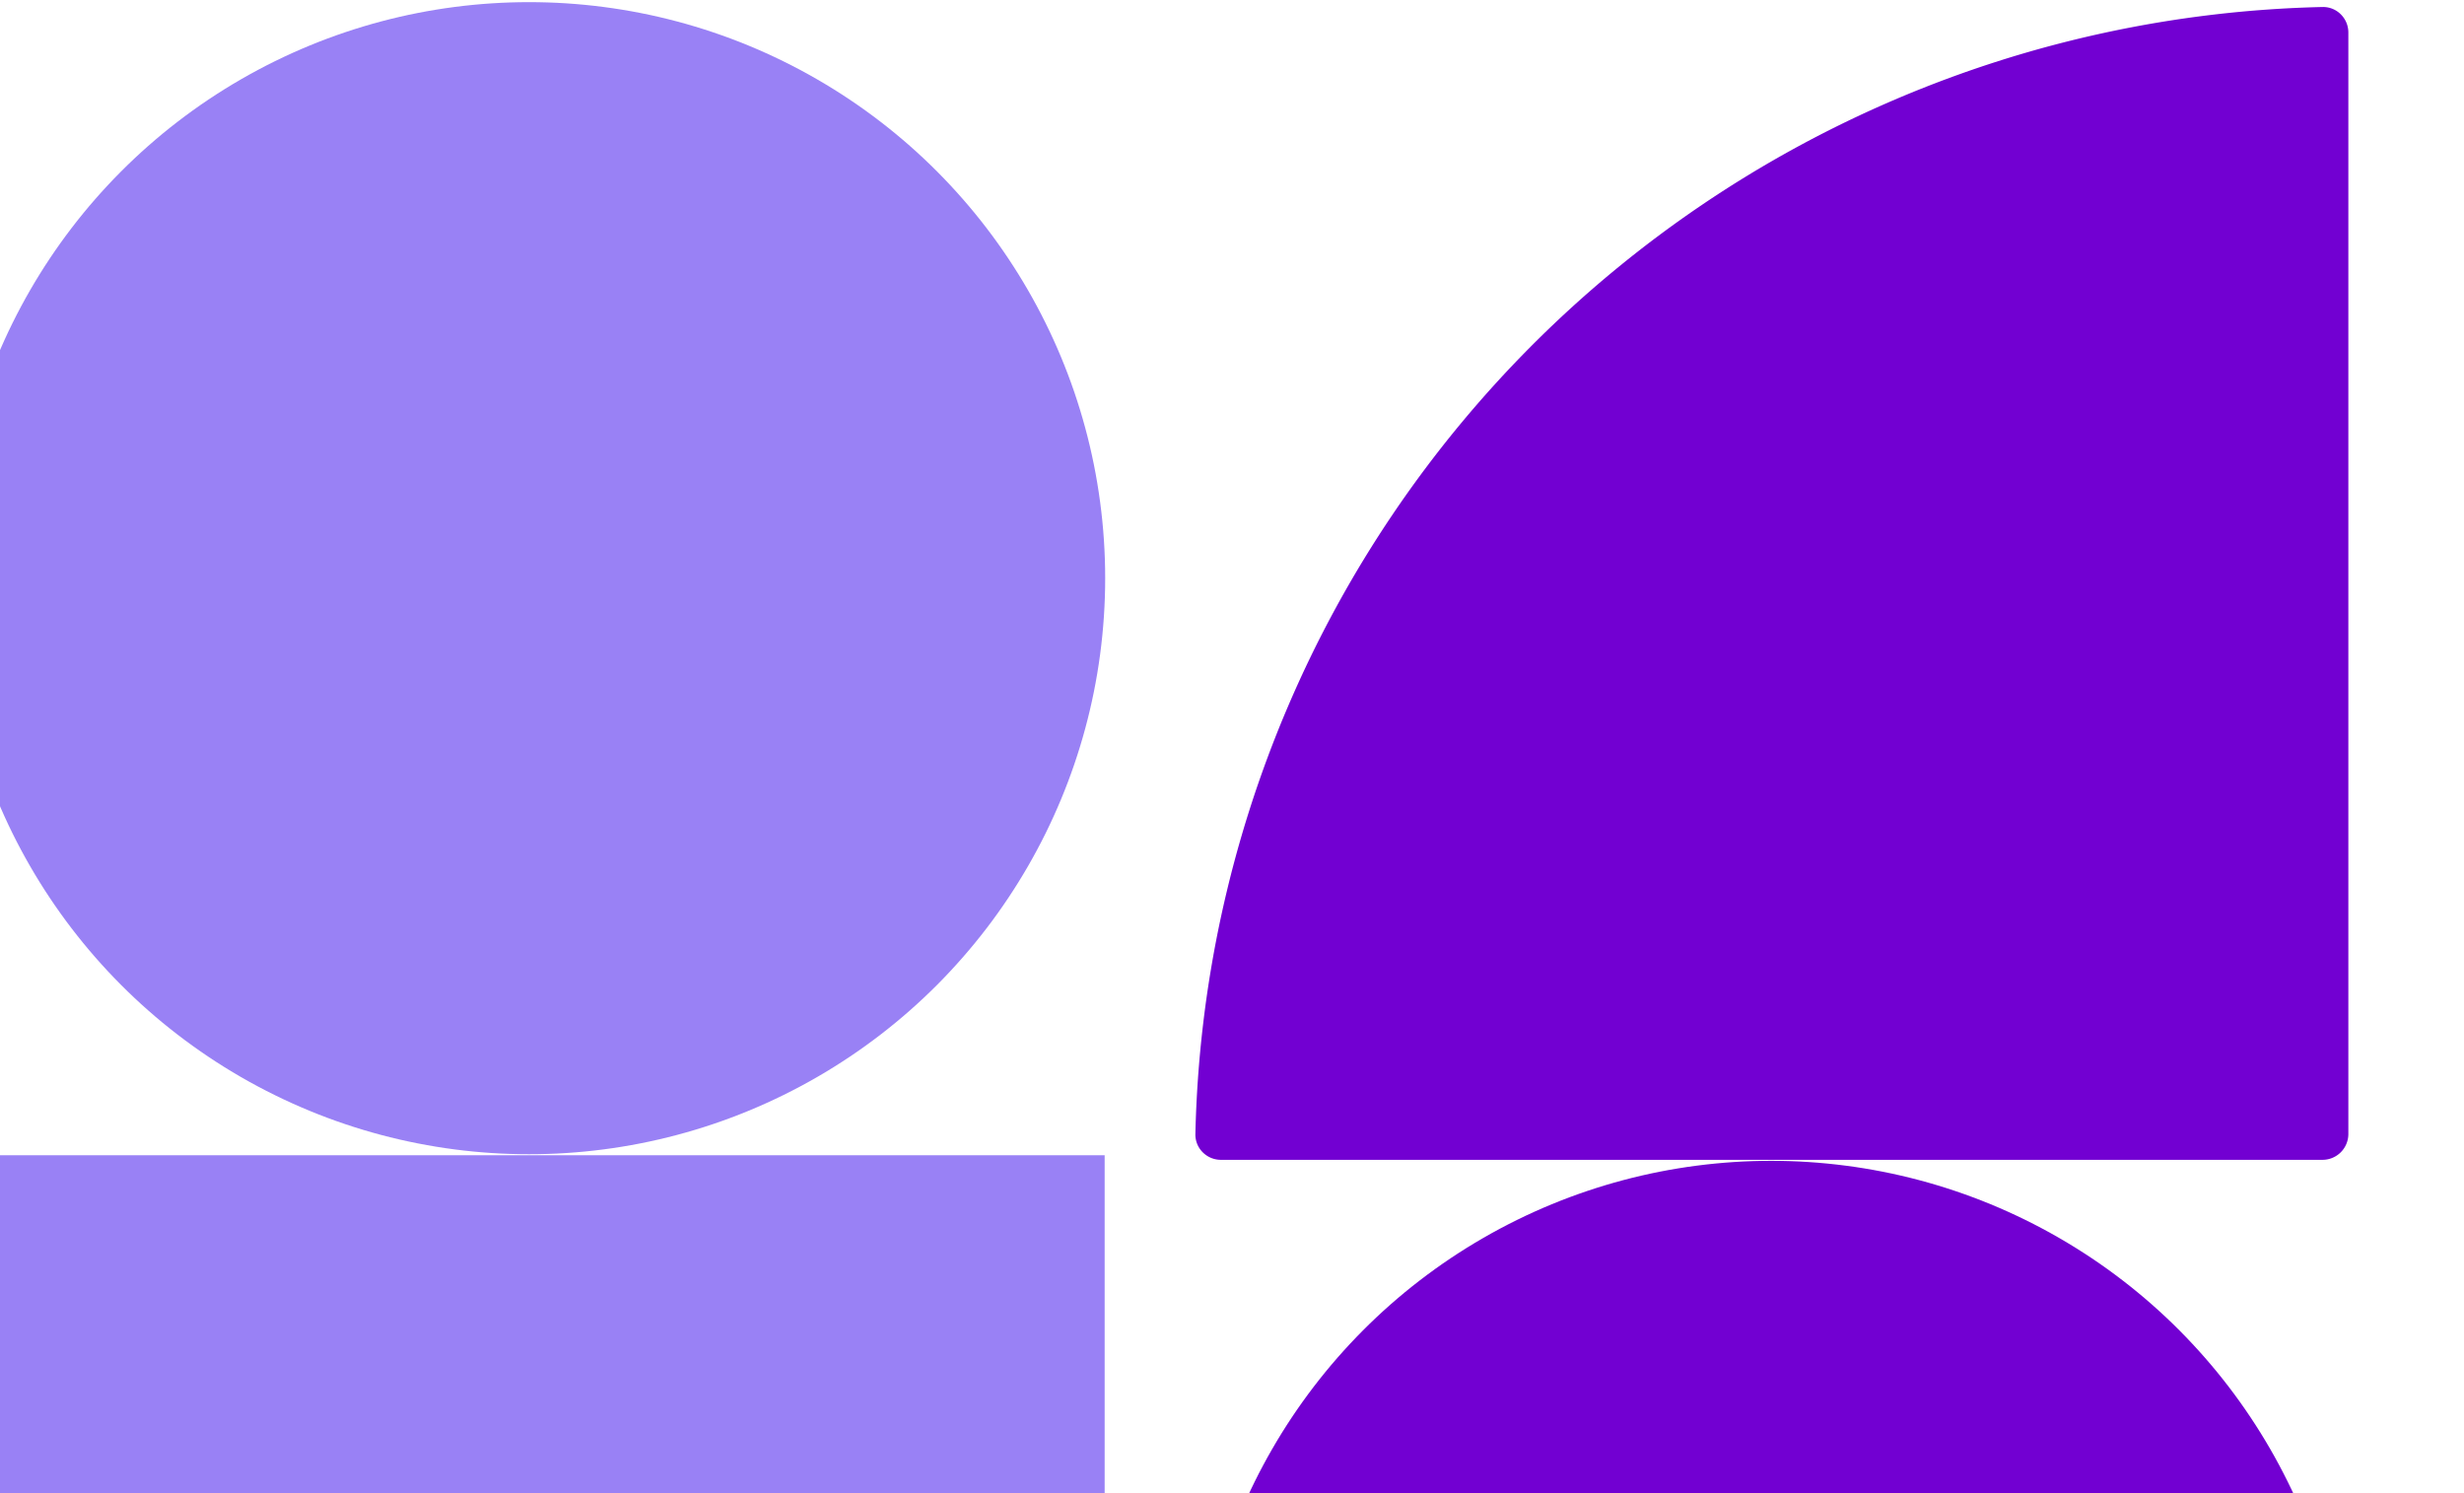
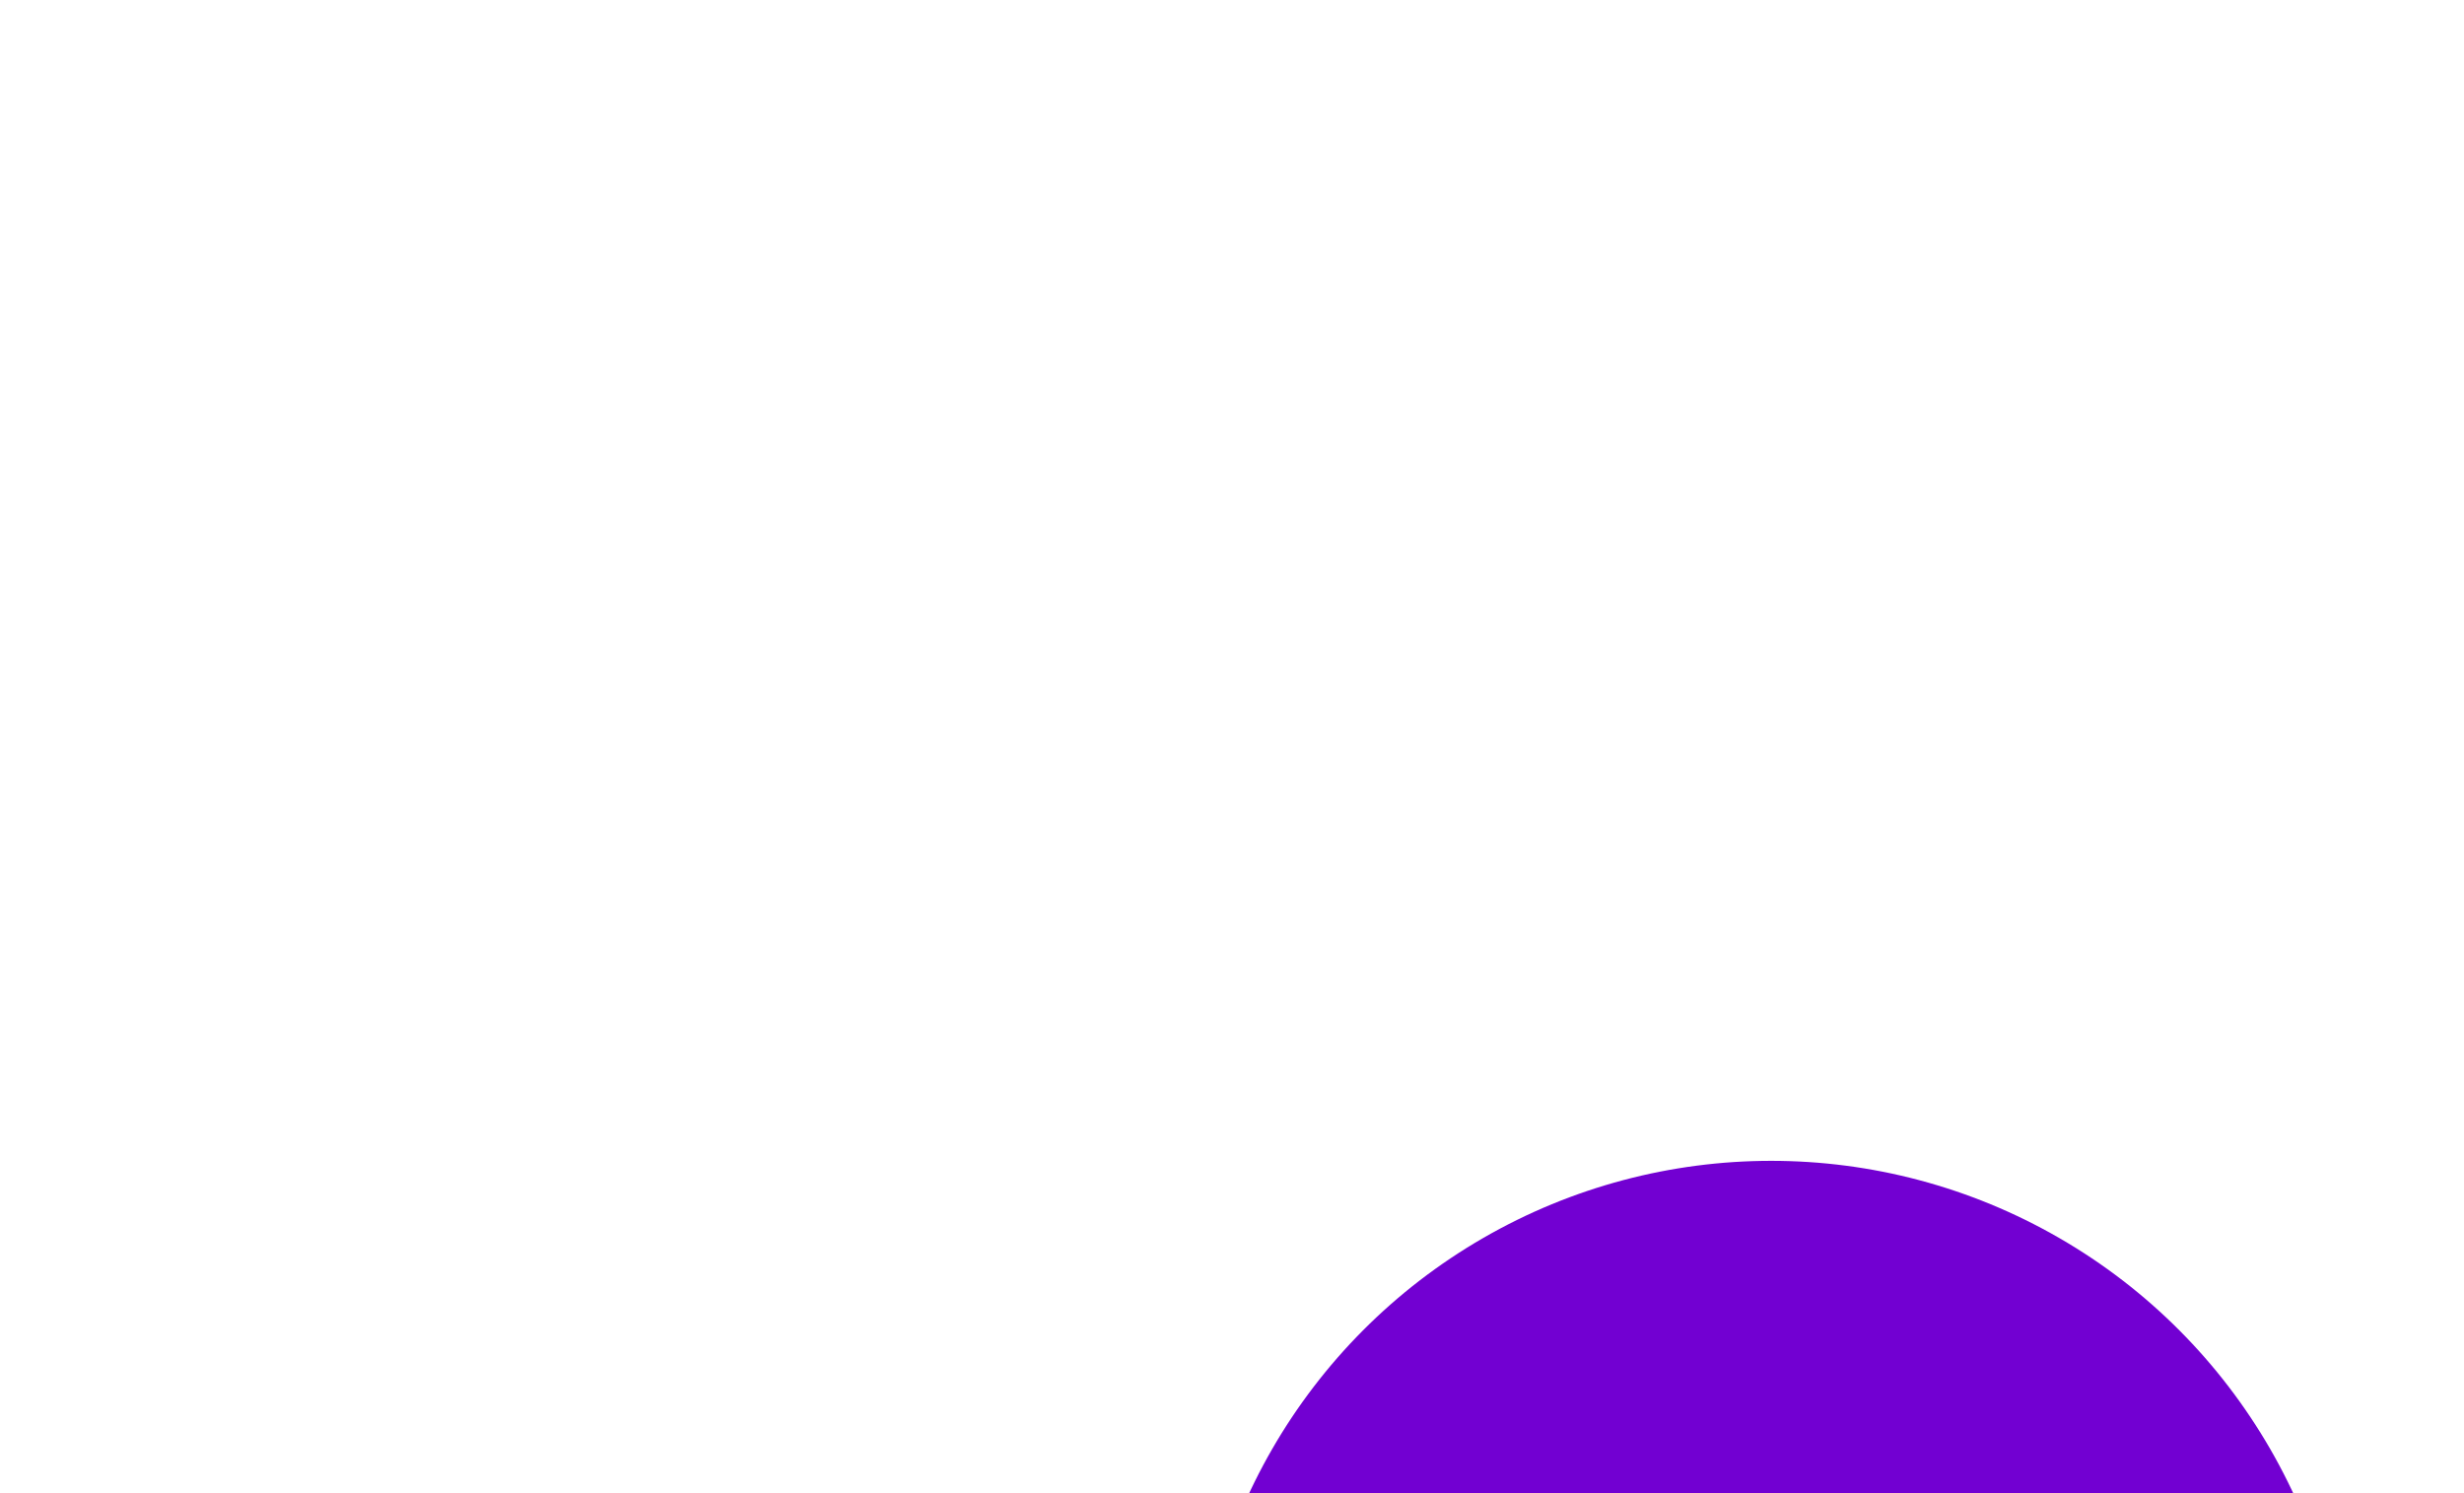
<svg xmlns="http://www.w3.org/2000/svg" width="467" height="283" fill="none">
-   <circle cx="109.191" cy="109.191" r="109.191" fill="#9981F5" transform="matrix(1 0 0 -1 -8.919 218.789)" />
-   <path fill="#9981F5" d="M-8.823 437.172h218.188V218.984H-8.823z" />
-   <path fill="#7200D2" d="M231.403 219.848c-2.704 0-4.903-2.193-4.842-4.896a218.59 218.59 0 0 1 63.964-149.66 218.58 218.58 0 0 1 149.66-63.964c2.703-.06 4.896 2.138 4.896 4.842v208.781a4.896 4.896 0 0 1-4.897 4.897H231.403Z" />
  <circle cx="109.191" cy="109.191" r="109.191" fill="#7200D2" transform="matrix(1 0 0 -1 226.505 438.422)" />
</svg>